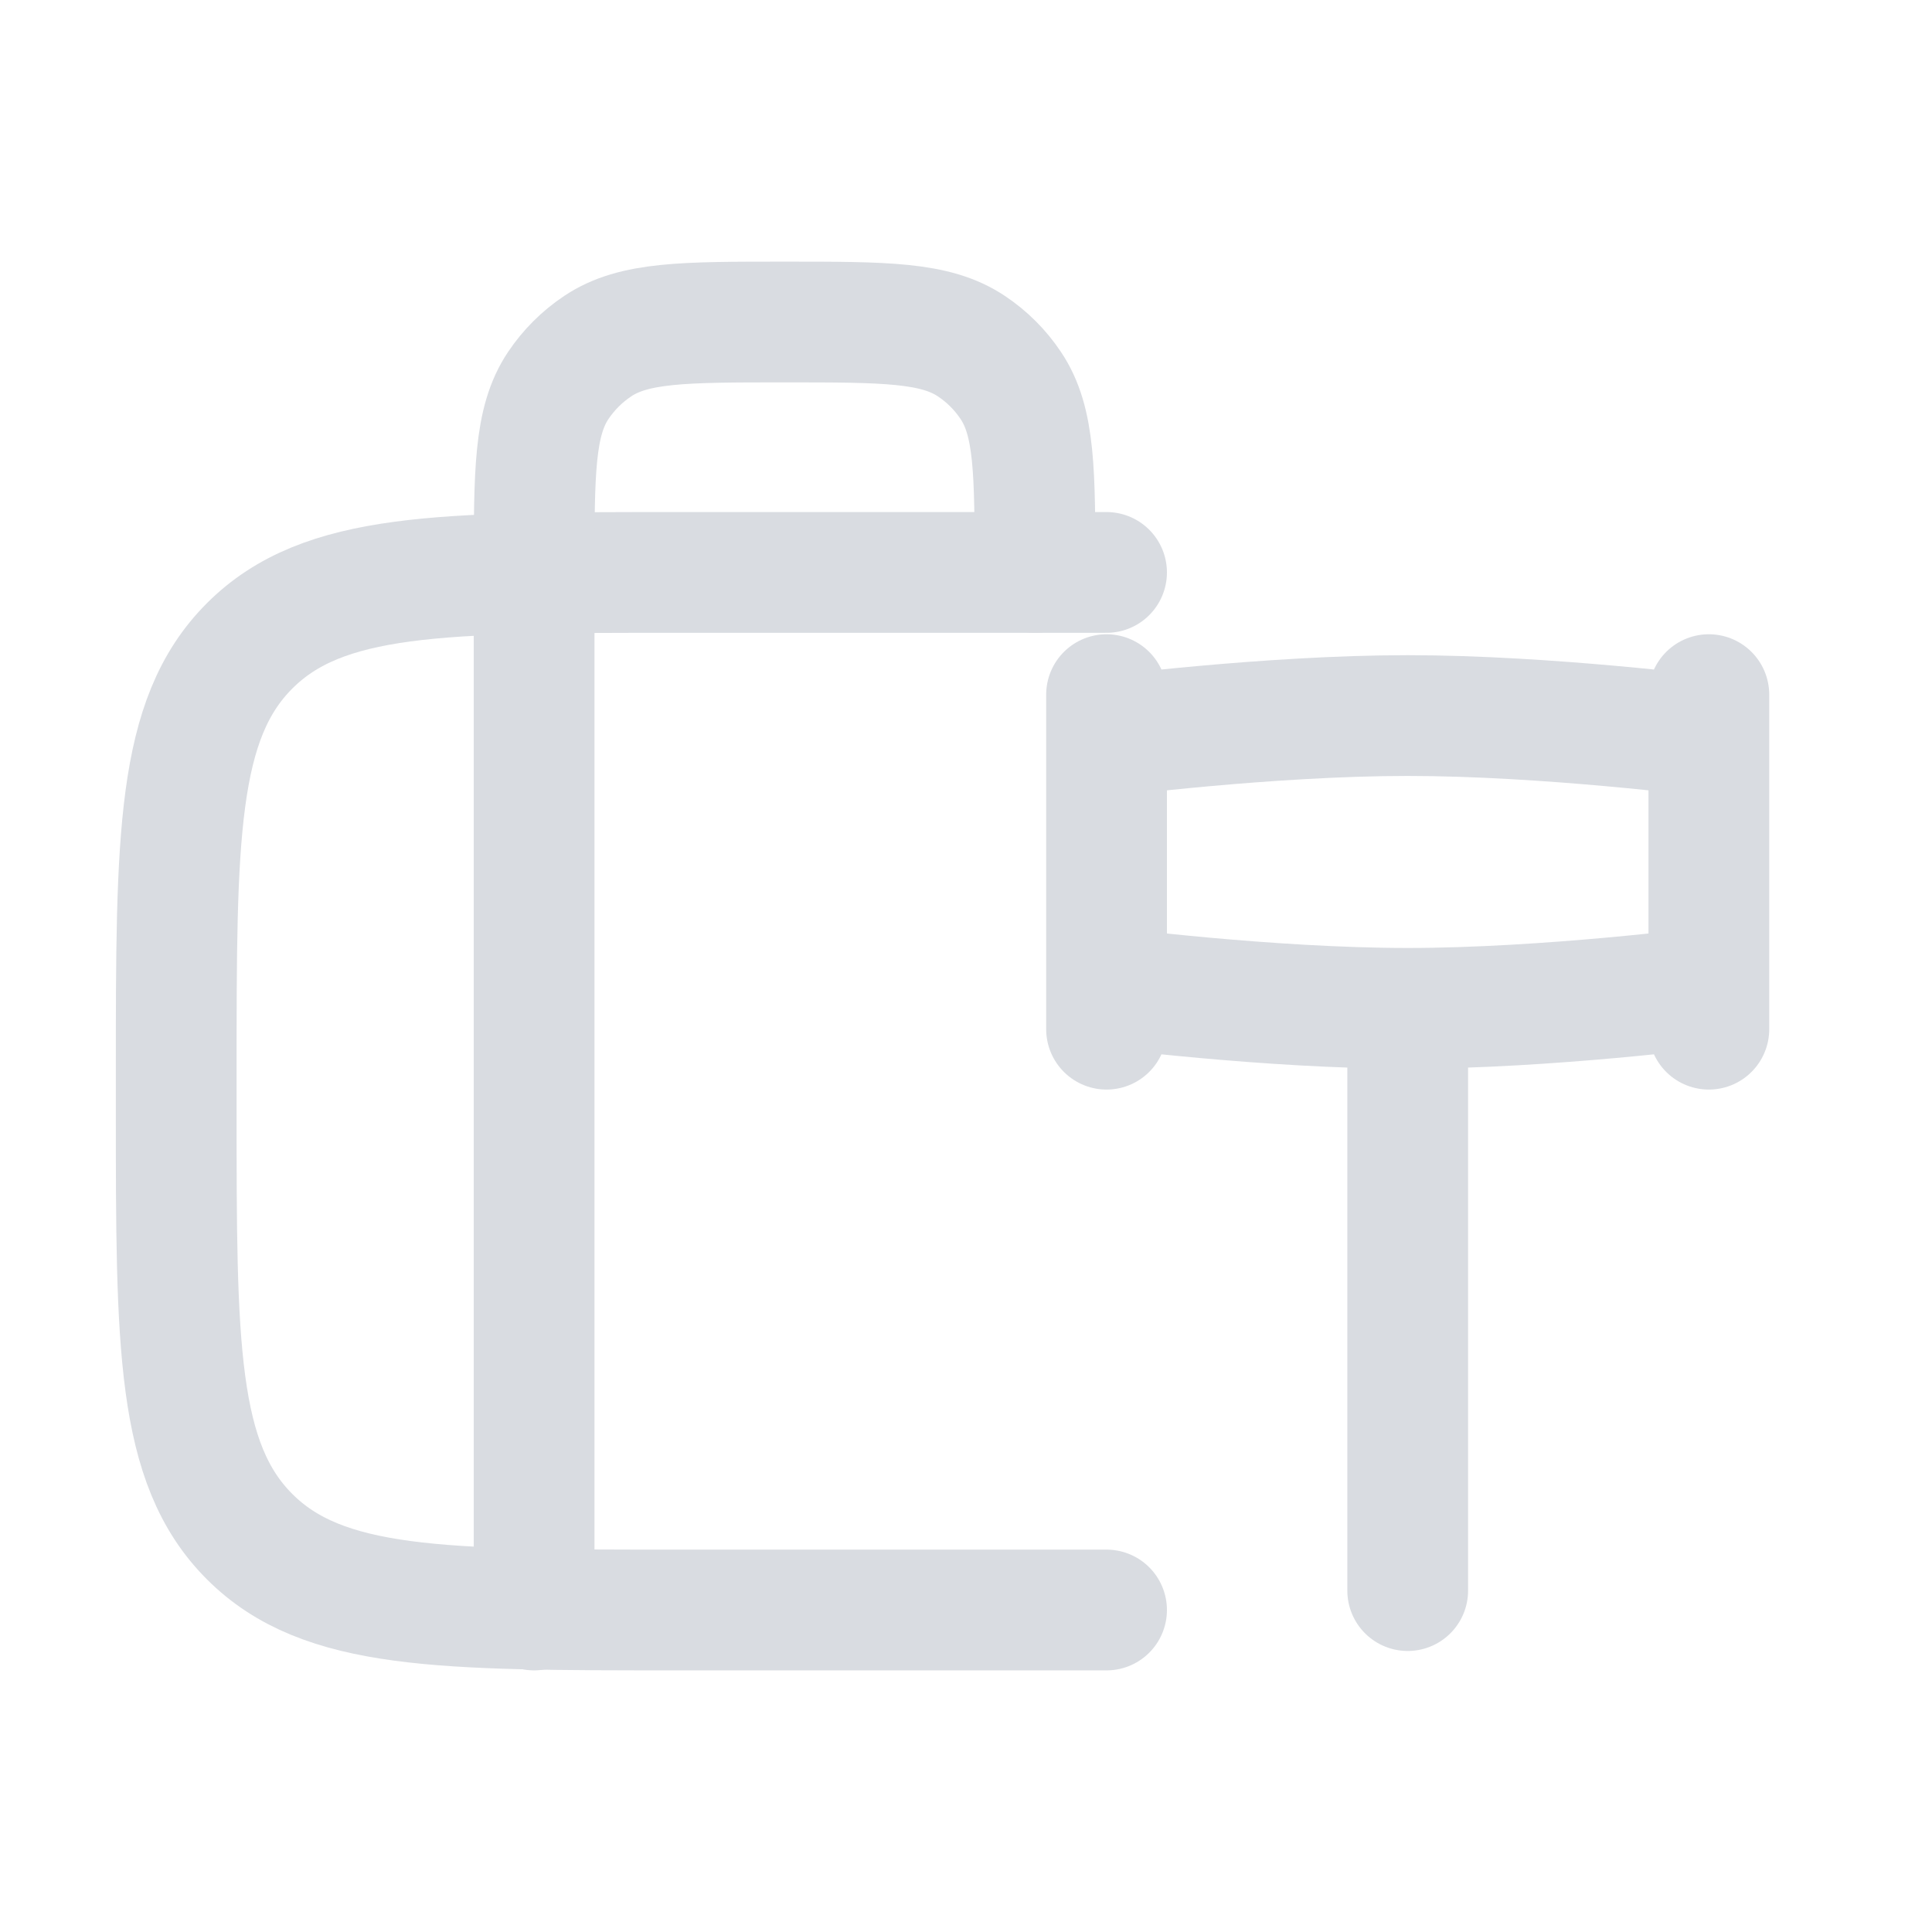
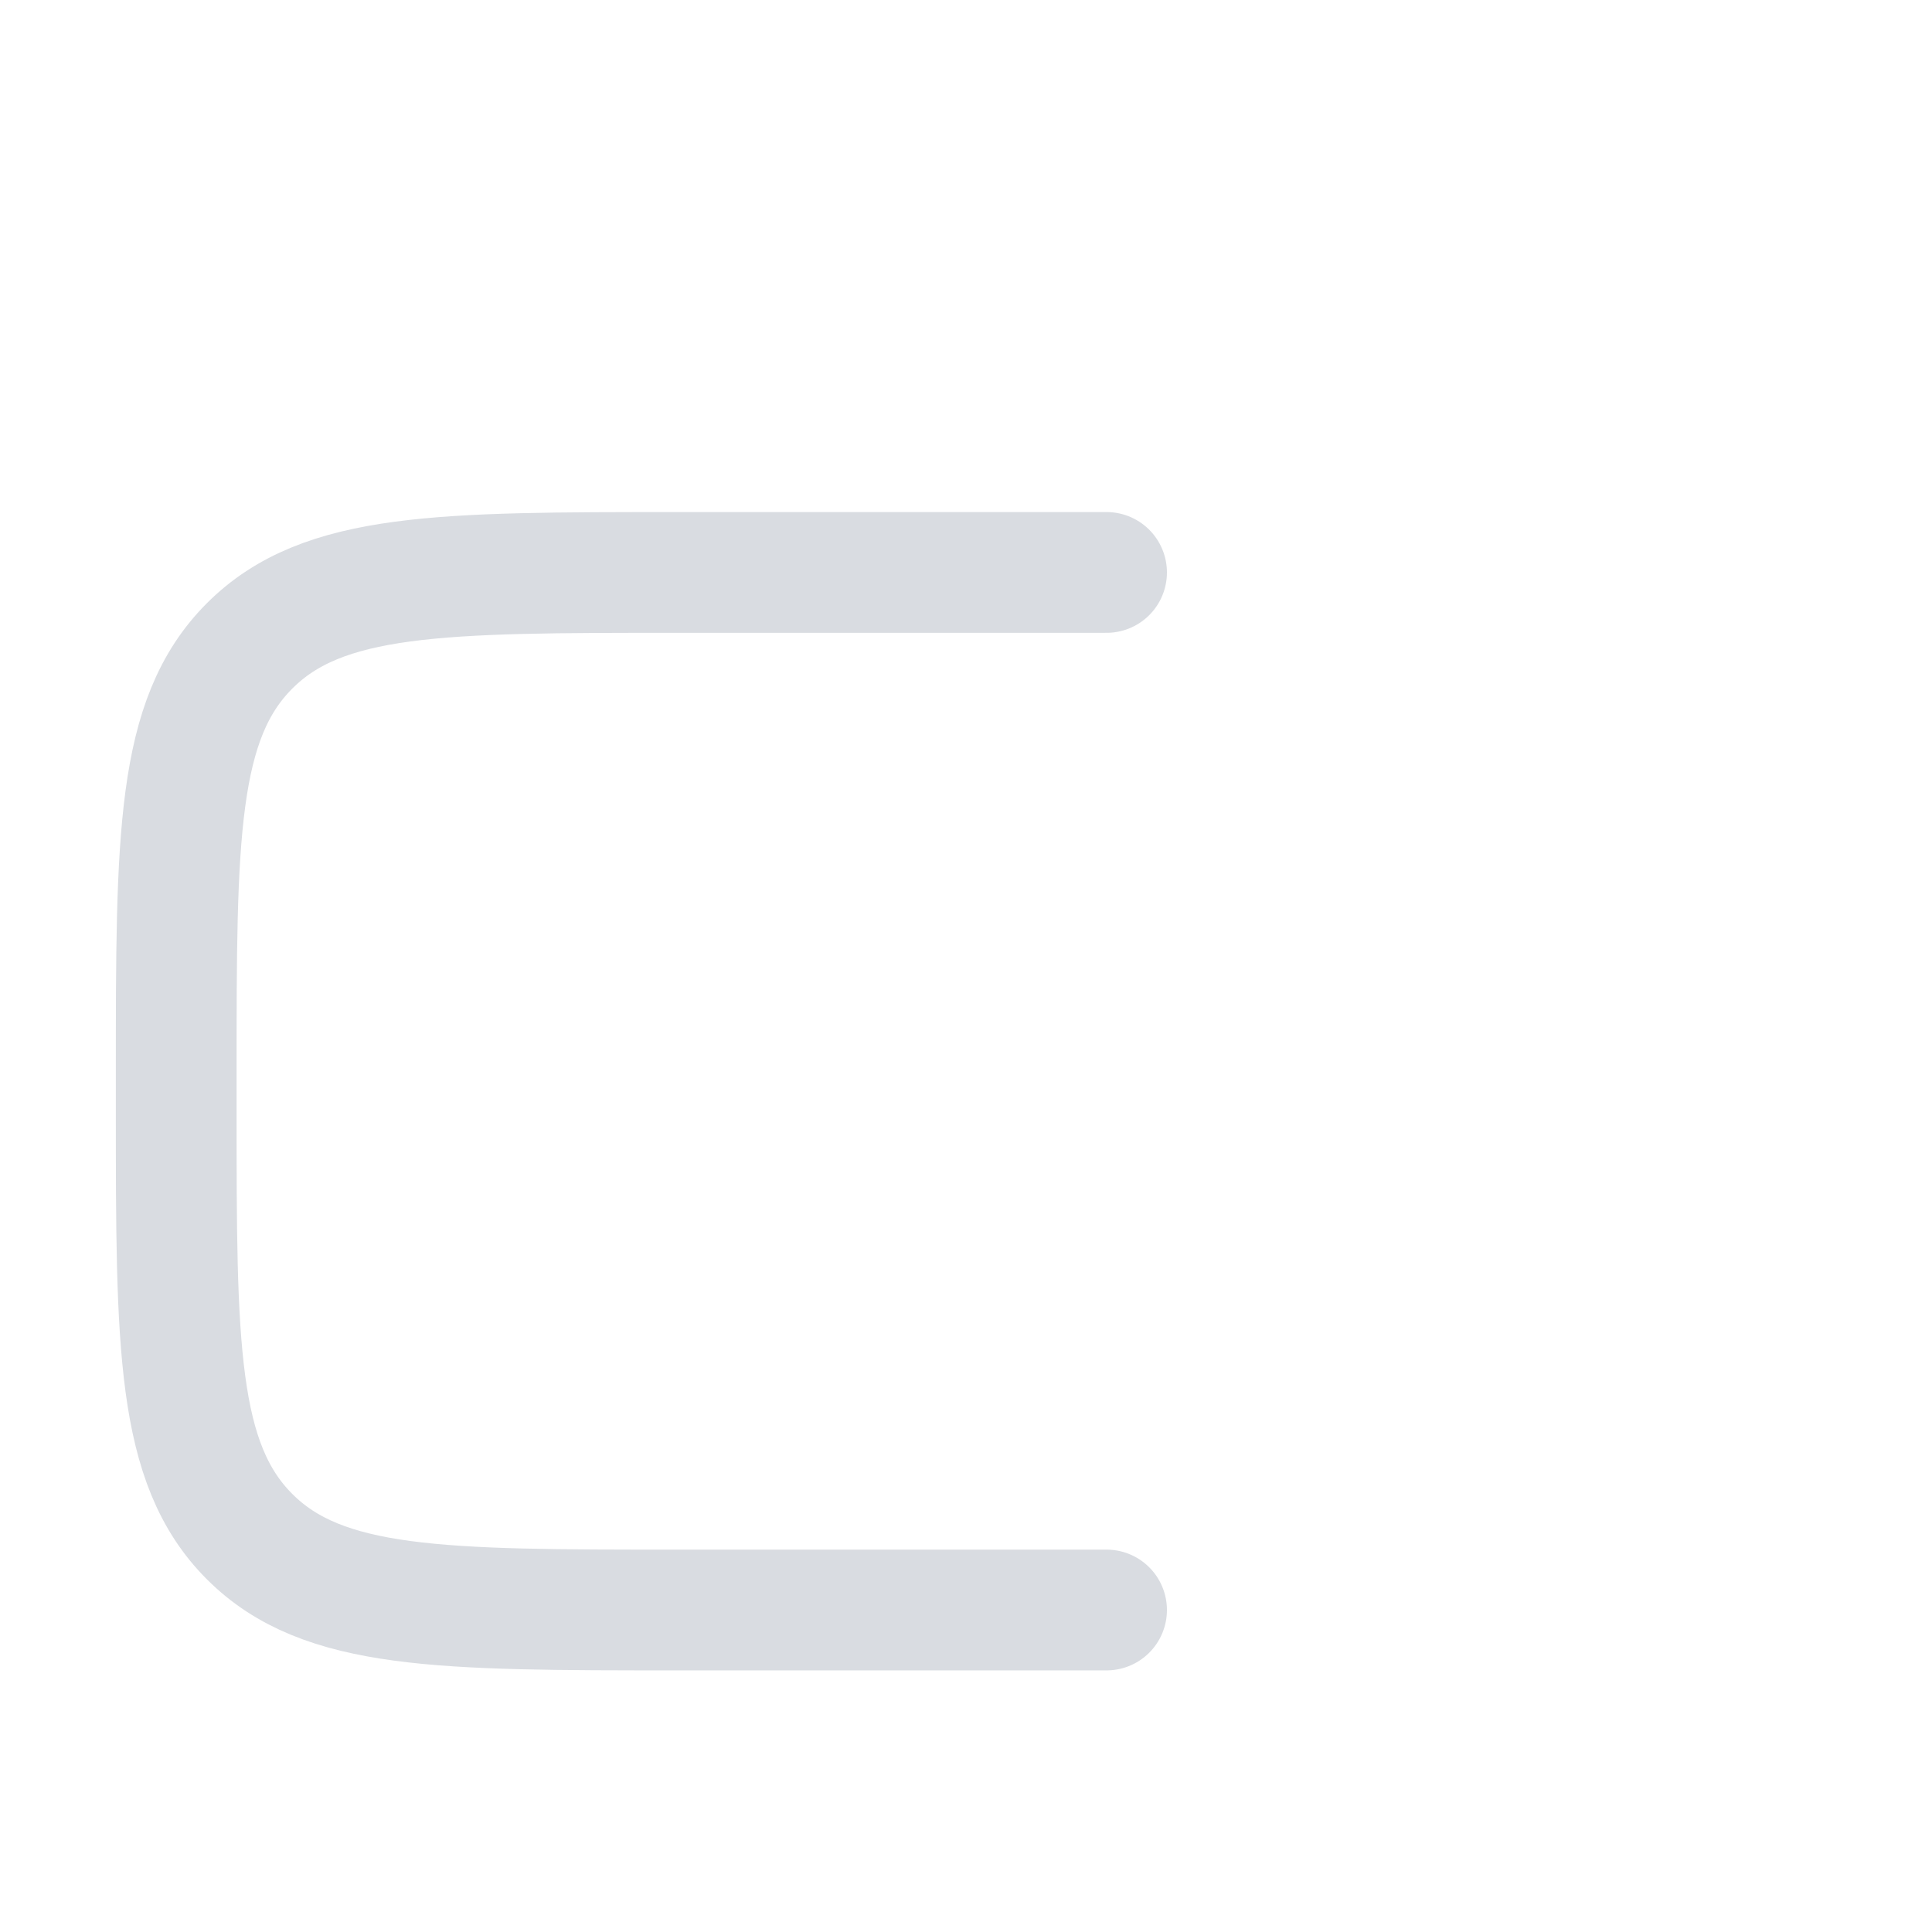
<svg xmlns="http://www.w3.org/2000/svg" width="24" height="24" viewBox="0 0 24 24" fill="none">
  <path d="M13.746 7.111H8.412C5.479 7.111 4.012 7.111 3.101 8.023C2.189 8.934 2.189 10.4 2.189 13.334L2.189 13.778C2.189 16.711 2.189 18.178 3.101 19.089C4.012 20 5.478 20 8.412 20L13.746 20" stroke="#D9DCE1" stroke-width="1.5" stroke-linecap="round" stroke-linejoin="round" />
-   <path d="M6.635 7.111C6.635 5.863 6.635 5.238 6.934 4.79C7.064 4.596 7.231 4.429 7.425 4.3C7.873 4 8.497 4 9.746 4C10.994 4 11.618 4 12.067 4.3C12.261 4.429 12.428 4.596 12.557 4.79C12.857 5.238 12.857 5.863 12.857 7.111" stroke="#D9DCE1" stroke-width="1.5" stroke-linecap="round" stroke-linejoin="round" />
-   <path d="M6.635 7.111V20" stroke="#D9DCE1" stroke-width="1.5" stroke-linecap="round" stroke-linejoin="round" />
-   <path d="M17.487 12.526C19.214 12.526 21.228 12.266 21.228 12.266V9.148C21.228 9.148 19.214 8.889 17.487 8.889C15.761 8.889 13.746 9.148 13.746 9.148L13.746 12.266C13.746 12.266 15.761 12.526 17.487 12.526ZM17.487 12.526V19.759M21.228 8.629V12.785M13.746 8.629L13.746 12.785" stroke="#D9DCE1" stroke-width="1.5" stroke-linecap="round" stroke-linejoin="round" />
</svg>